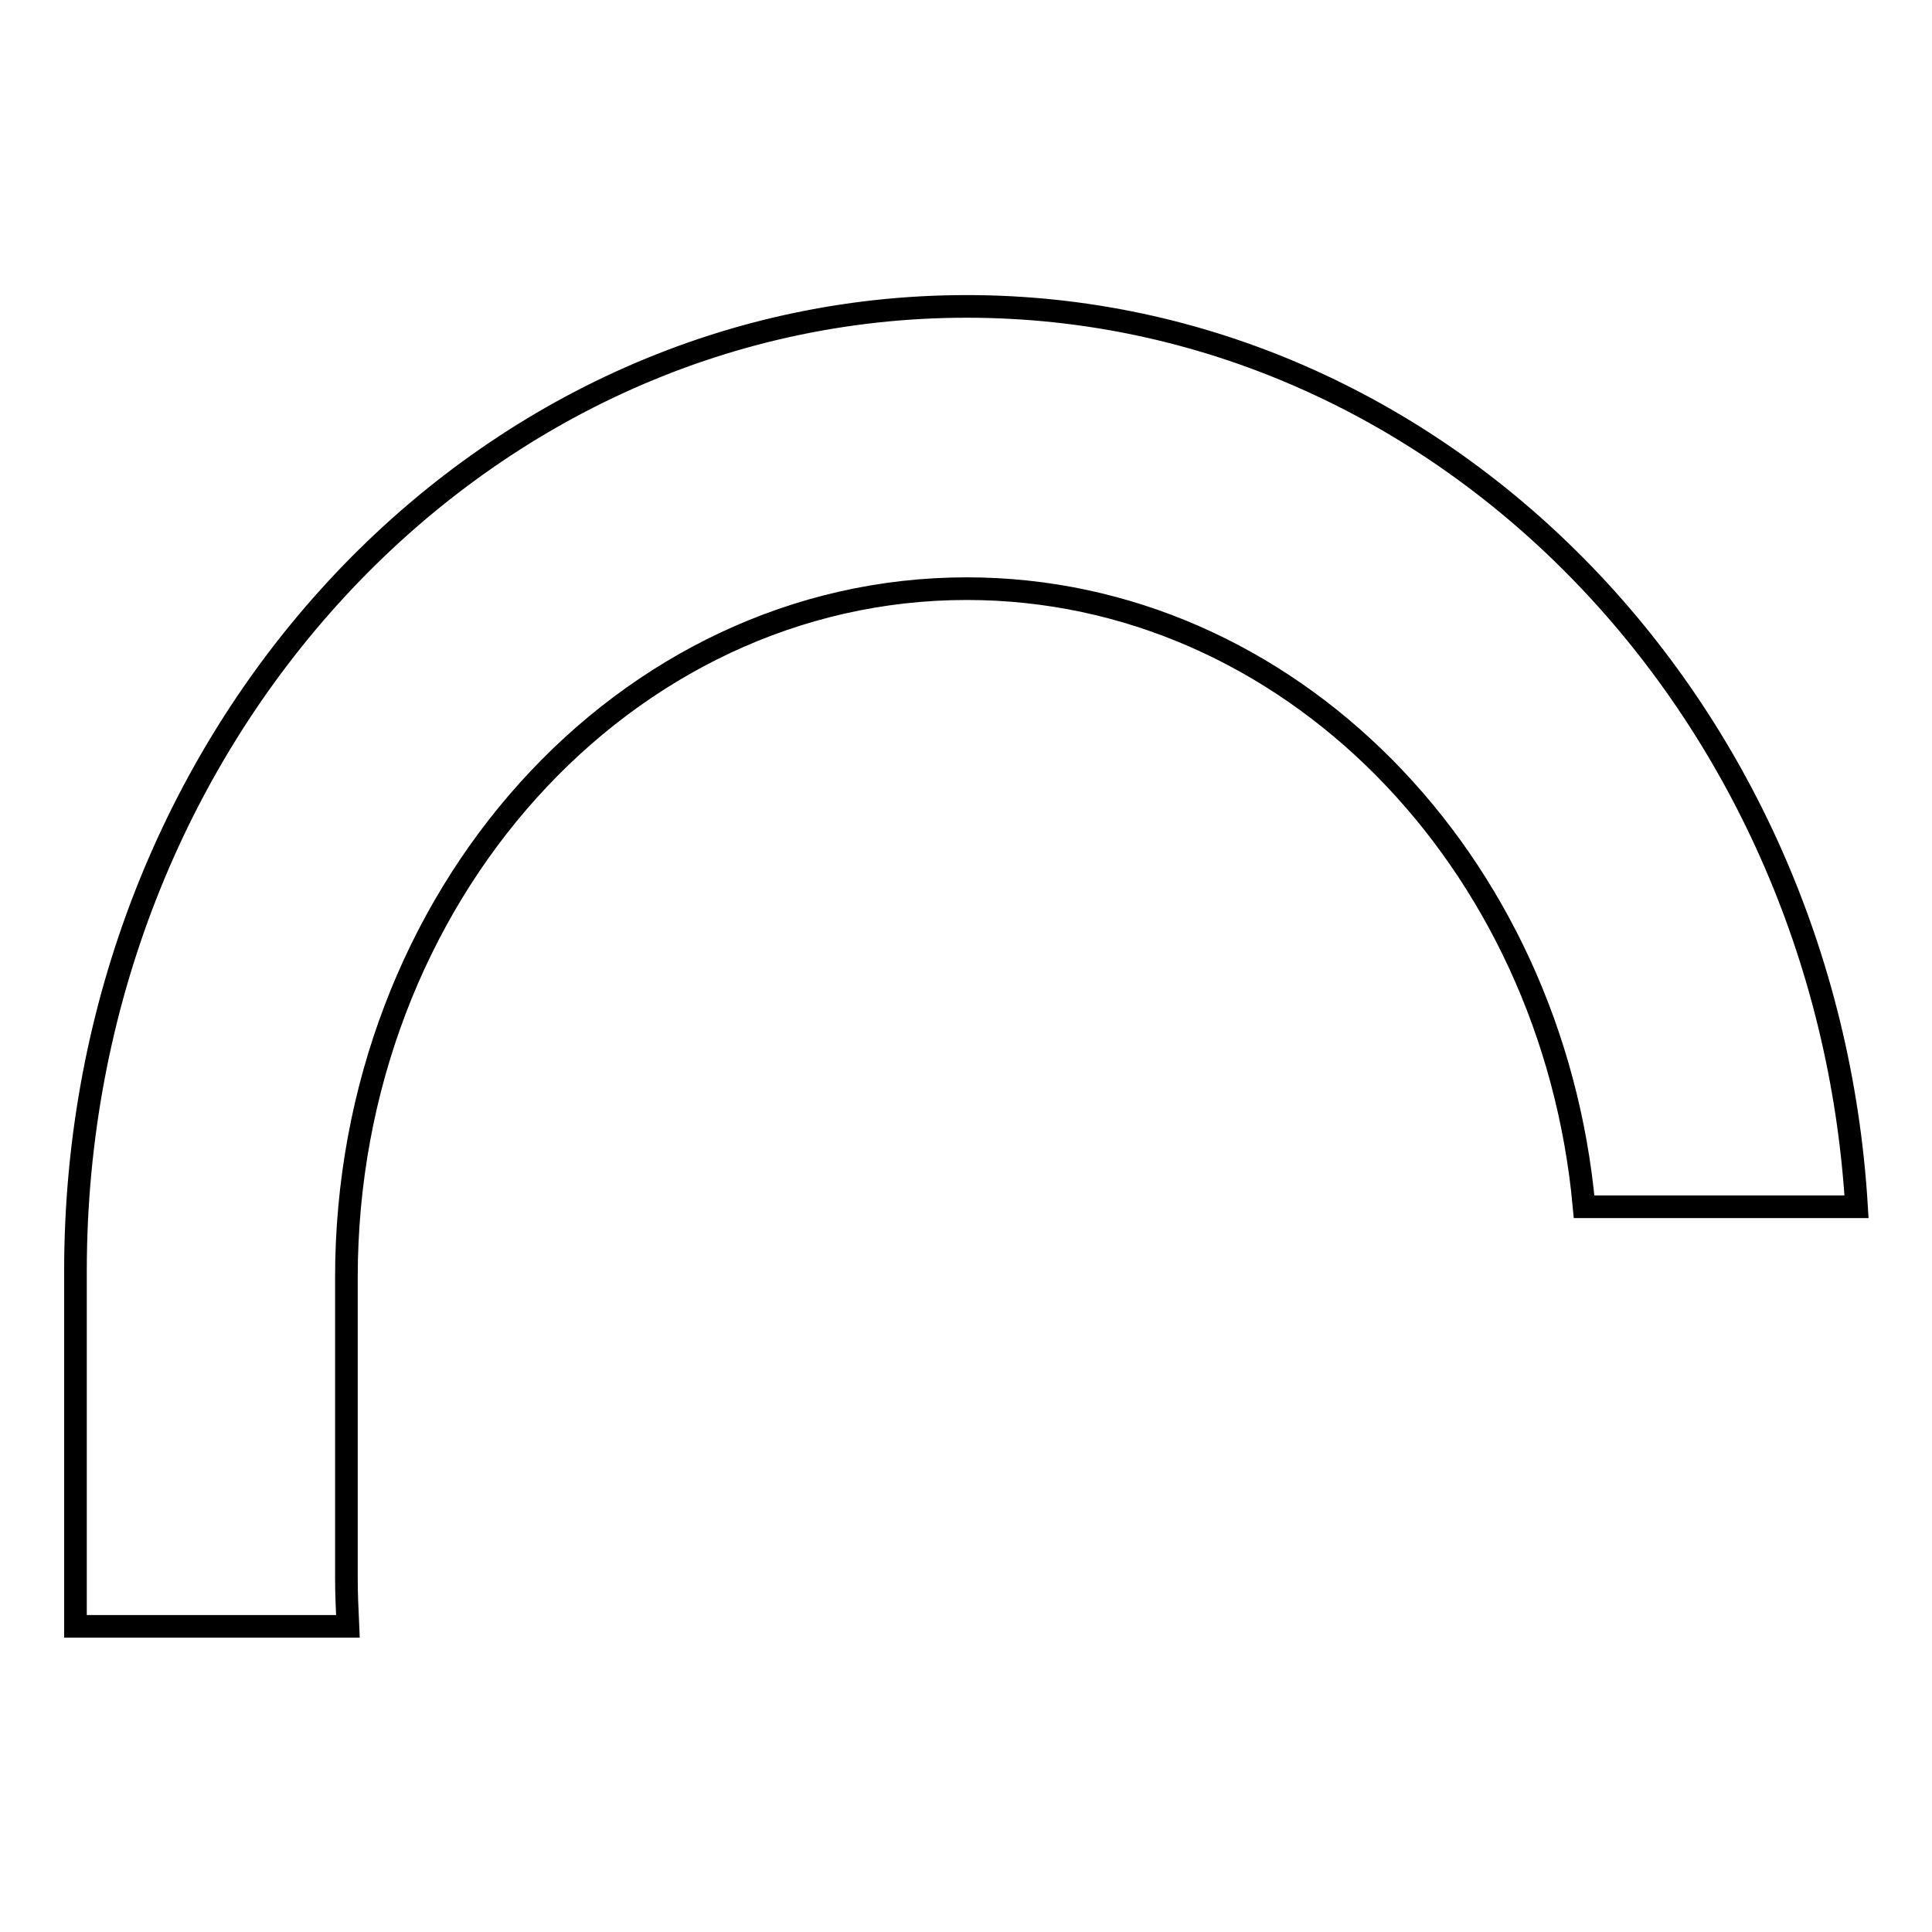
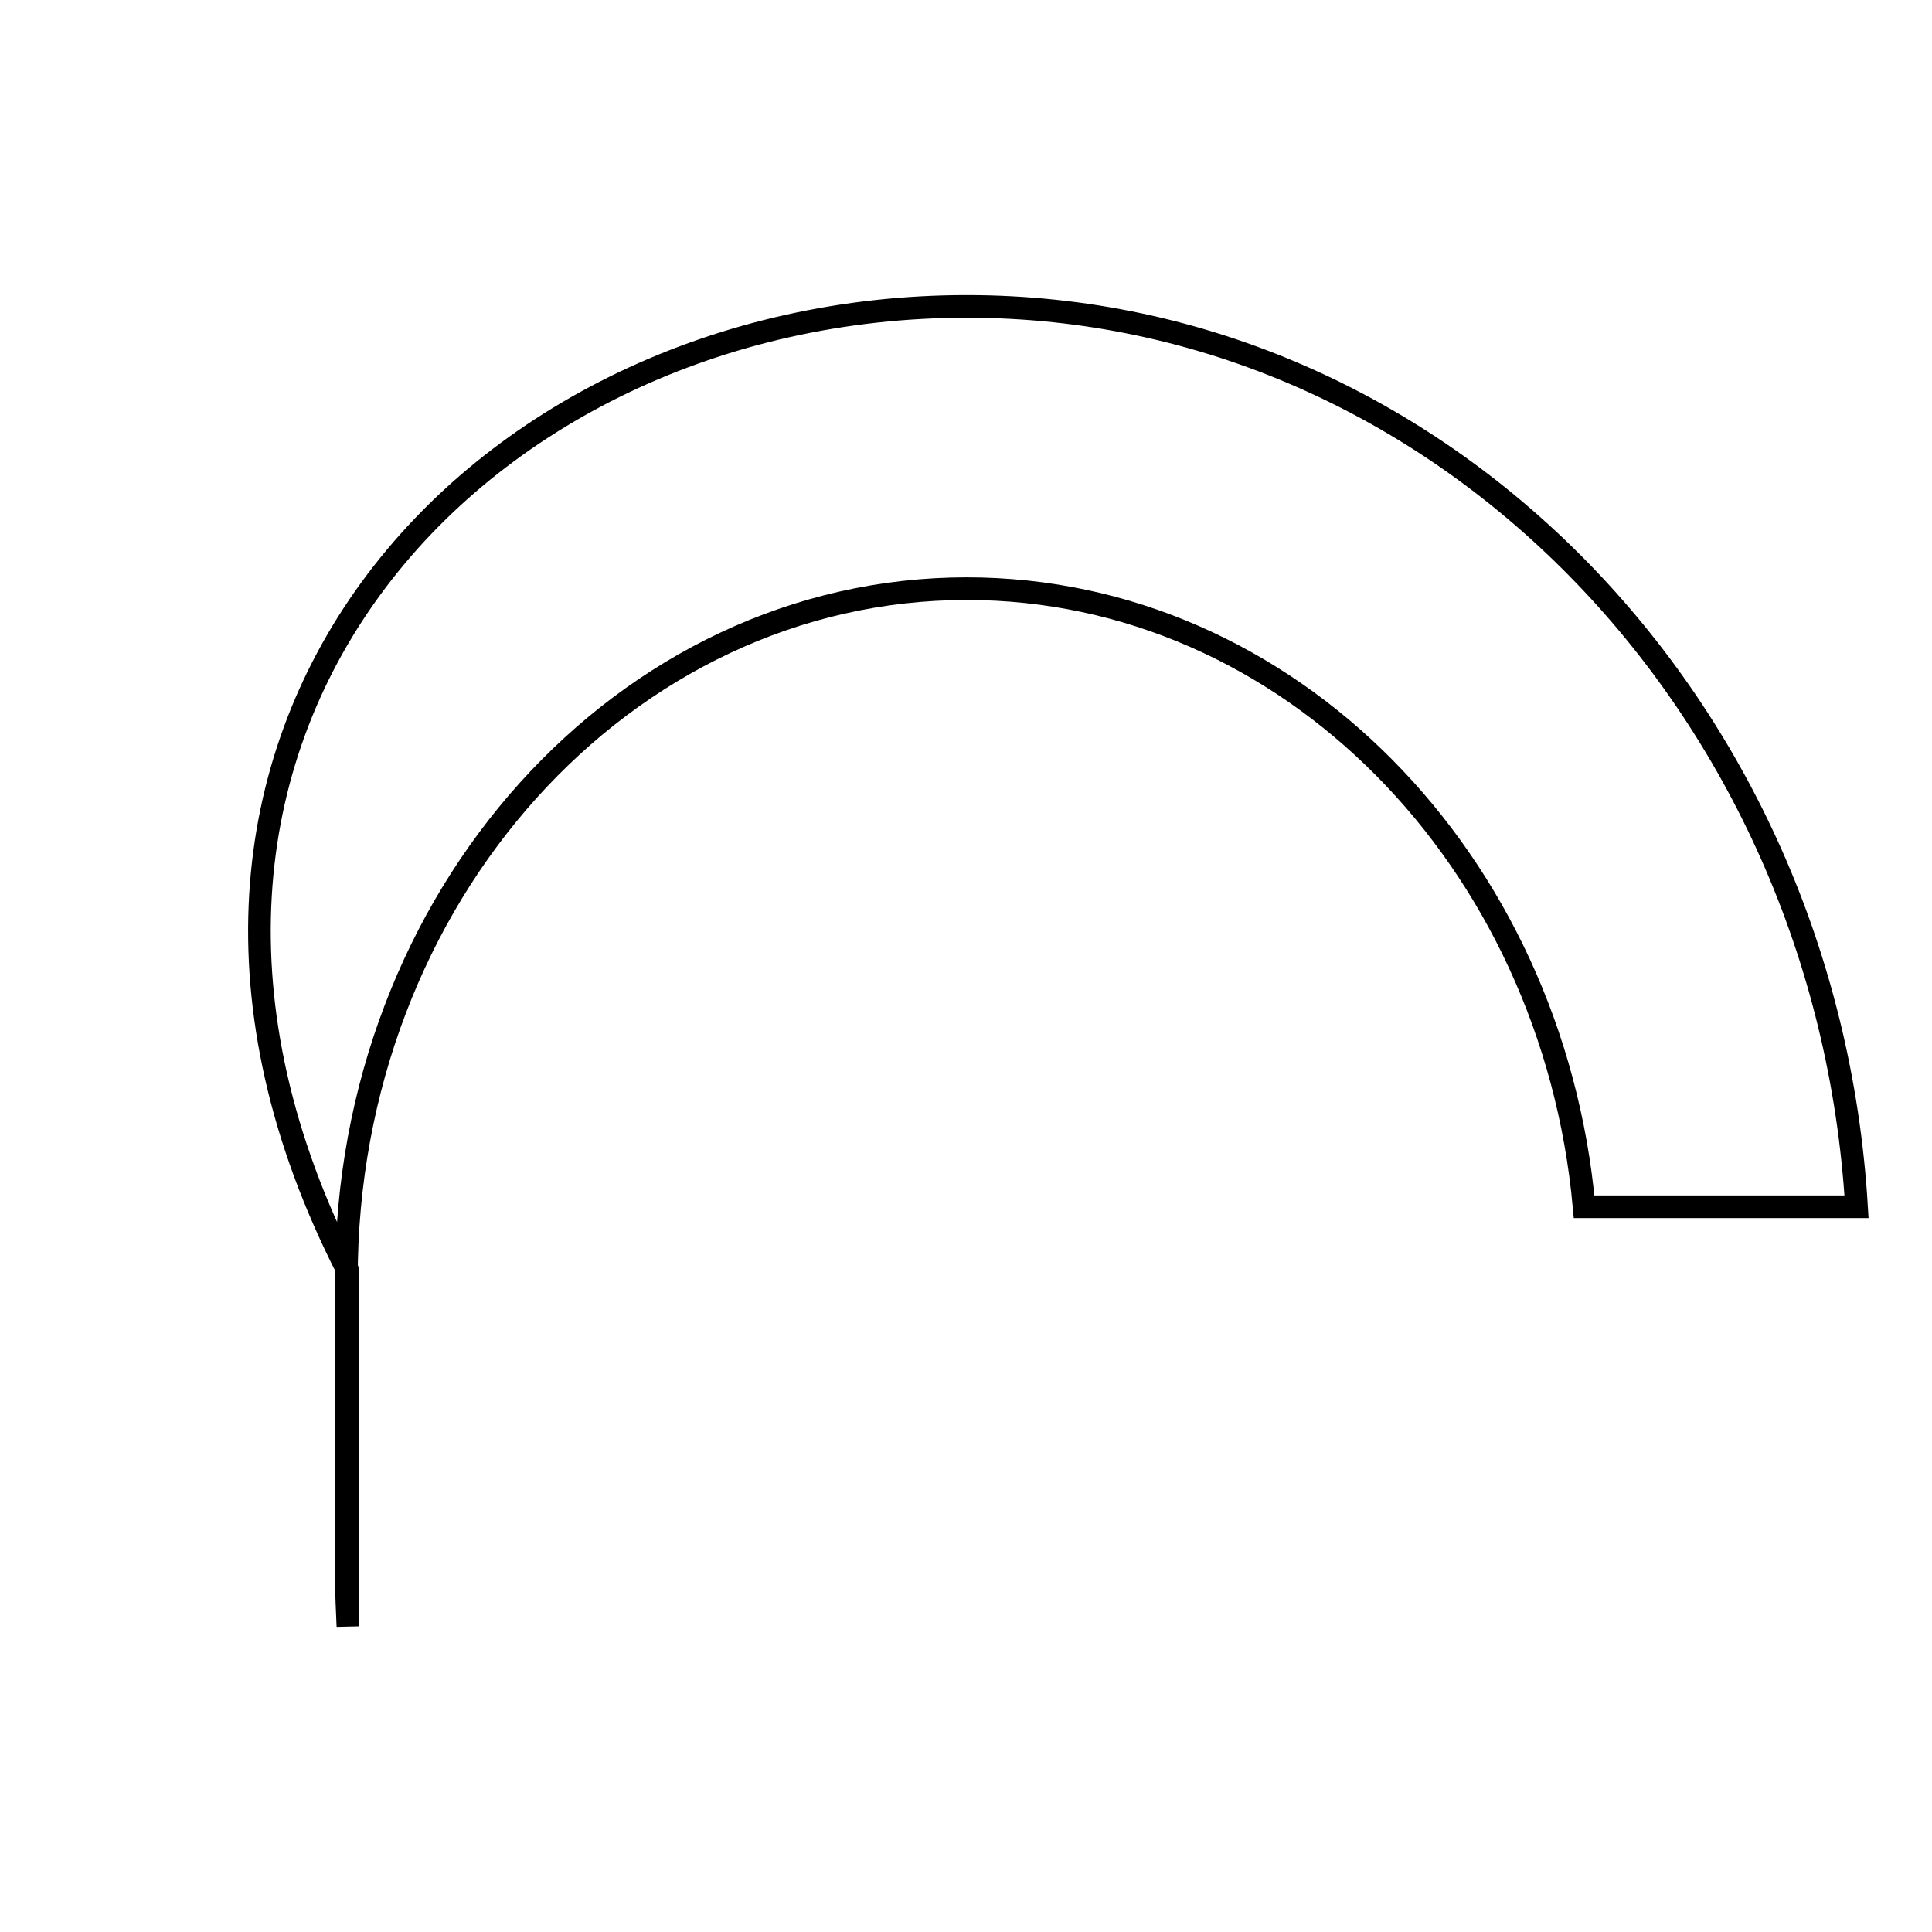
<svg xmlns="http://www.w3.org/2000/svg" version="1.1" x="0px" y="0px" viewBox="0 0 256 256" enable-background="new 0 0 256 256" xml:space="preserve">
  <g>
    <g>
-       <path stroke-width="3" fill-opacity="0" stroke="#000000" d="M128.1,78c-45.4,0-82.2,40.9-82.2,91.3v39.7c0,2.2,0.1,4.3,0.2,6.5H10v-47.1C10,97.8,62.9,40.6,128.1,40.6c62.6,0,113.9,52.7,117.9,119.3h-36.1C205.7,113.9,170.7,78,128.1,78z" />
+       <path stroke-width="3" fill-opacity="0" stroke="#000000" d="M128.1,78c-45.4,0-82.2,40.9-82.2,91.3v39.7c0,2.2,0.1,4.3,0.2,6.5v-47.1C10,97.8,62.9,40.6,128.1,40.6c62.6,0,113.9,52.7,117.9,119.3h-36.1C205.7,113.9,170.7,78,128.1,78z" />
    </g>
  </g>
</svg>